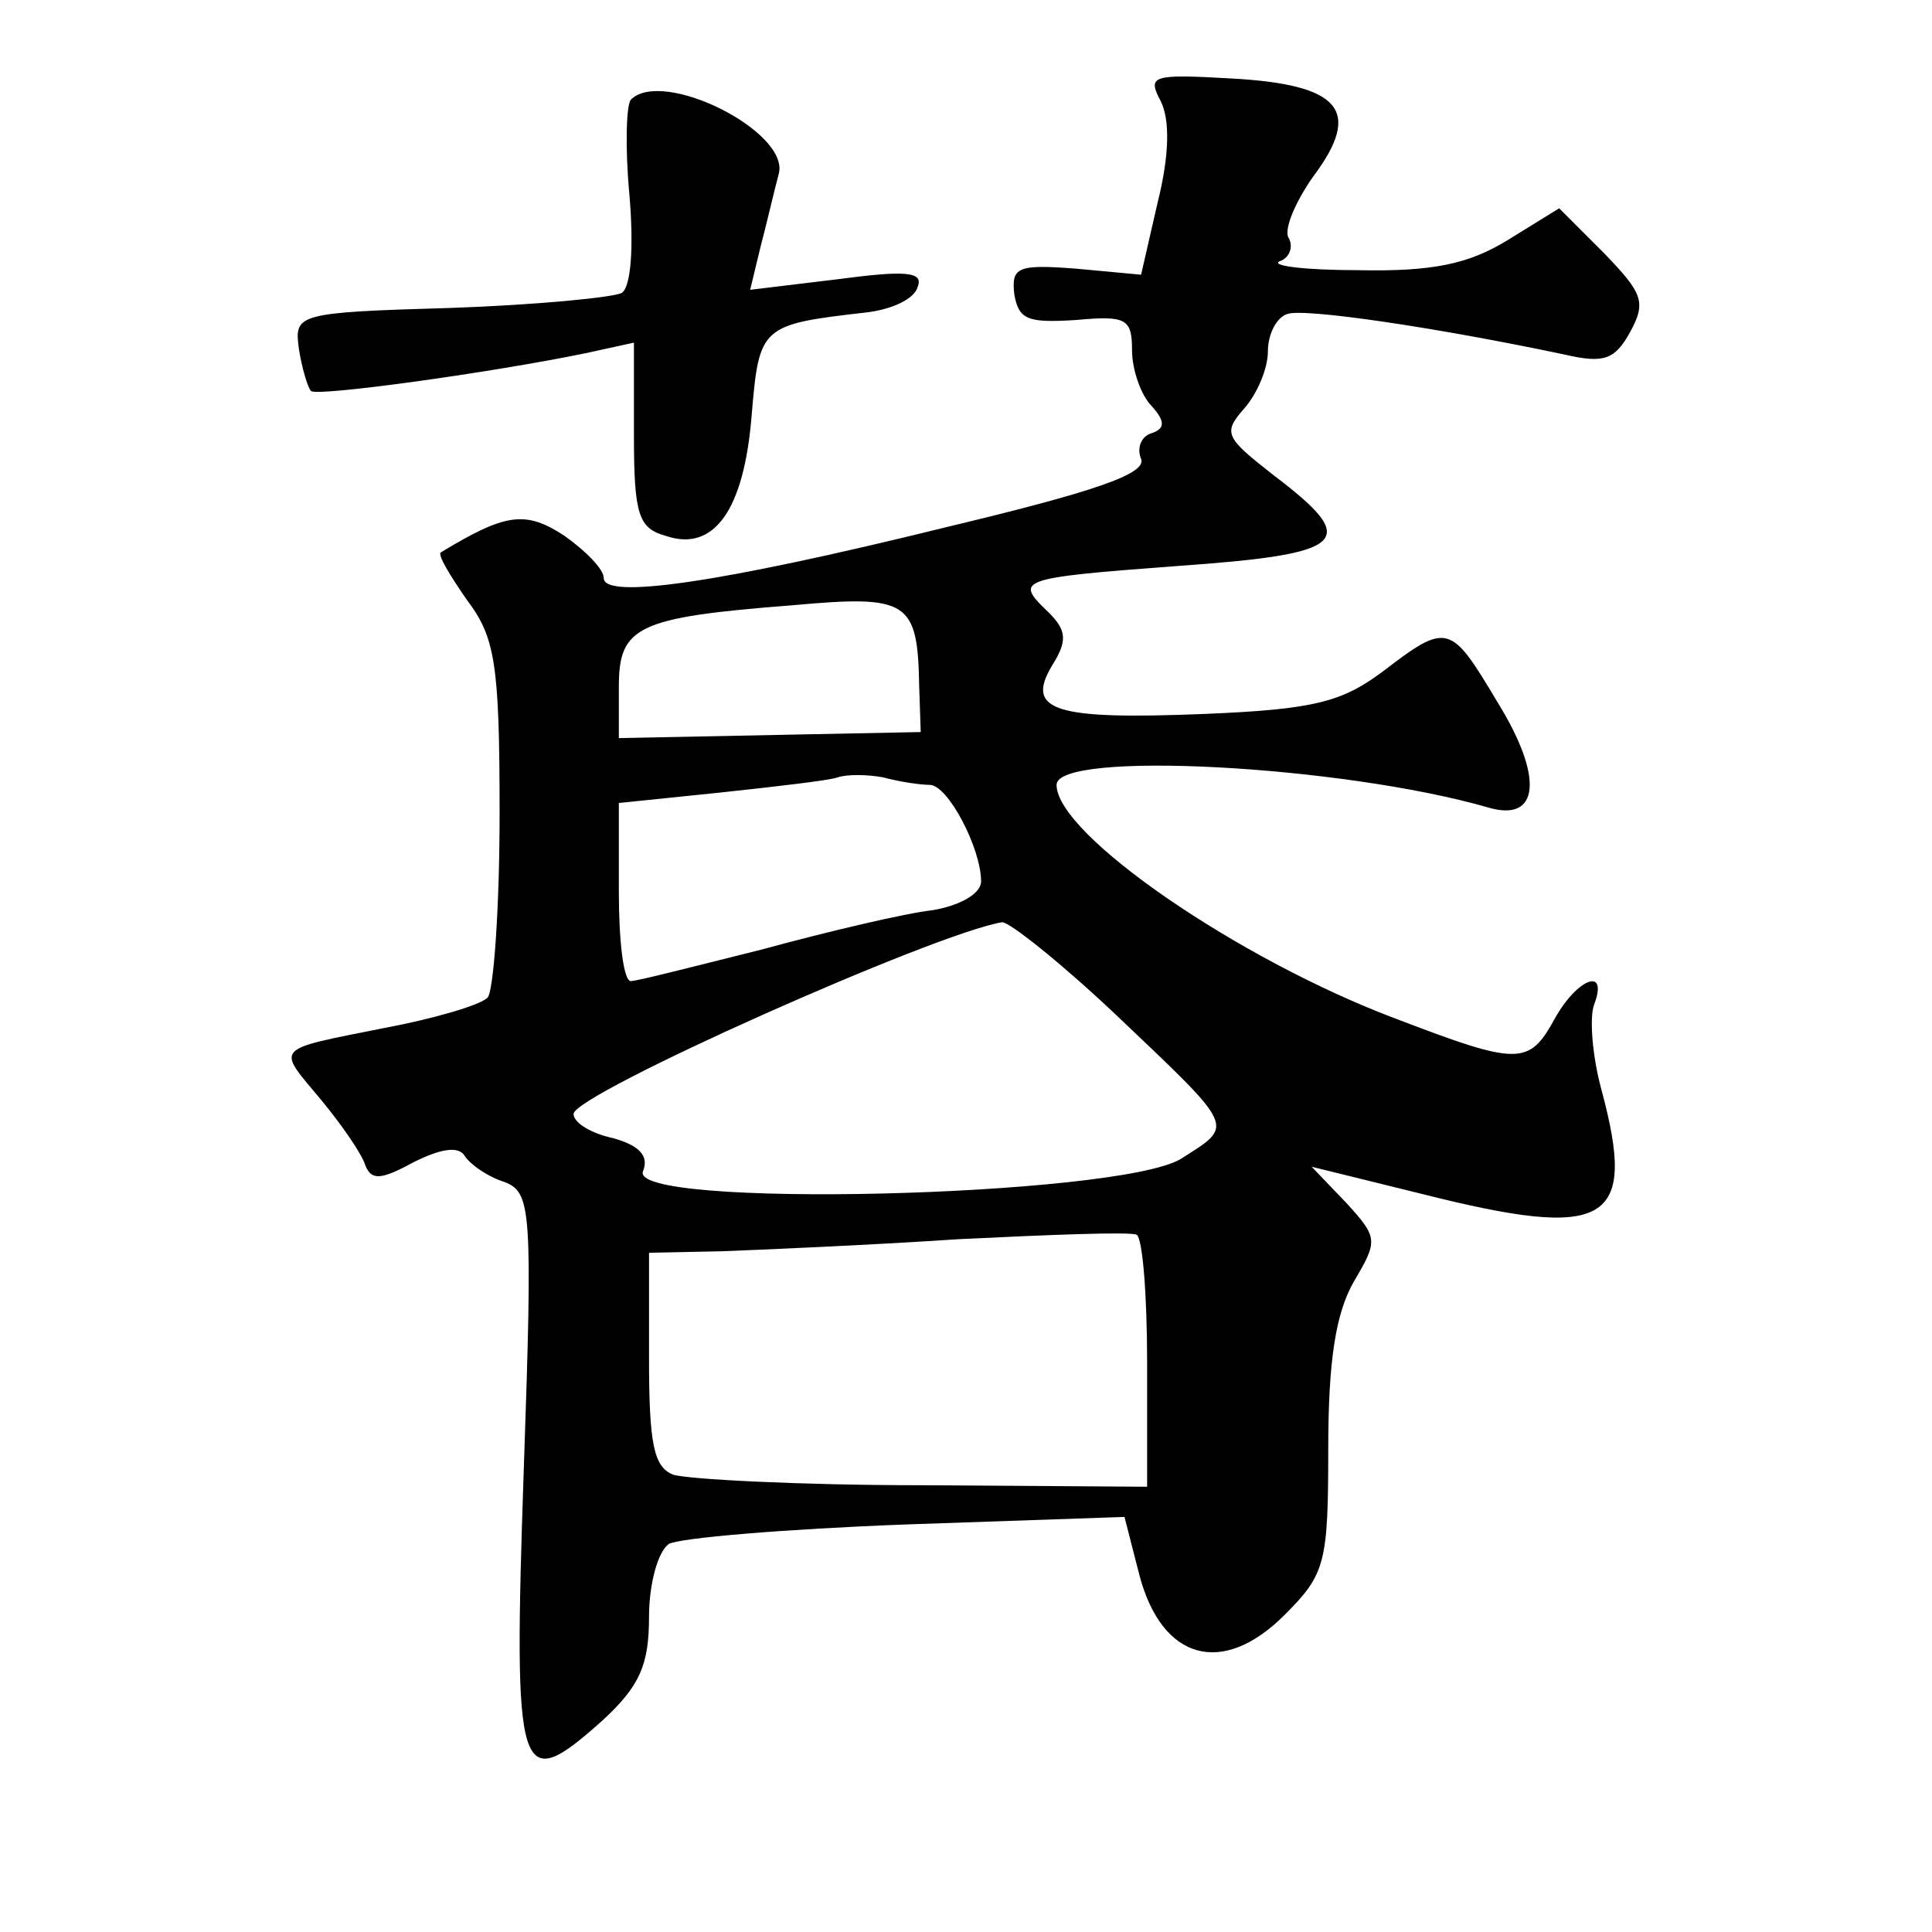
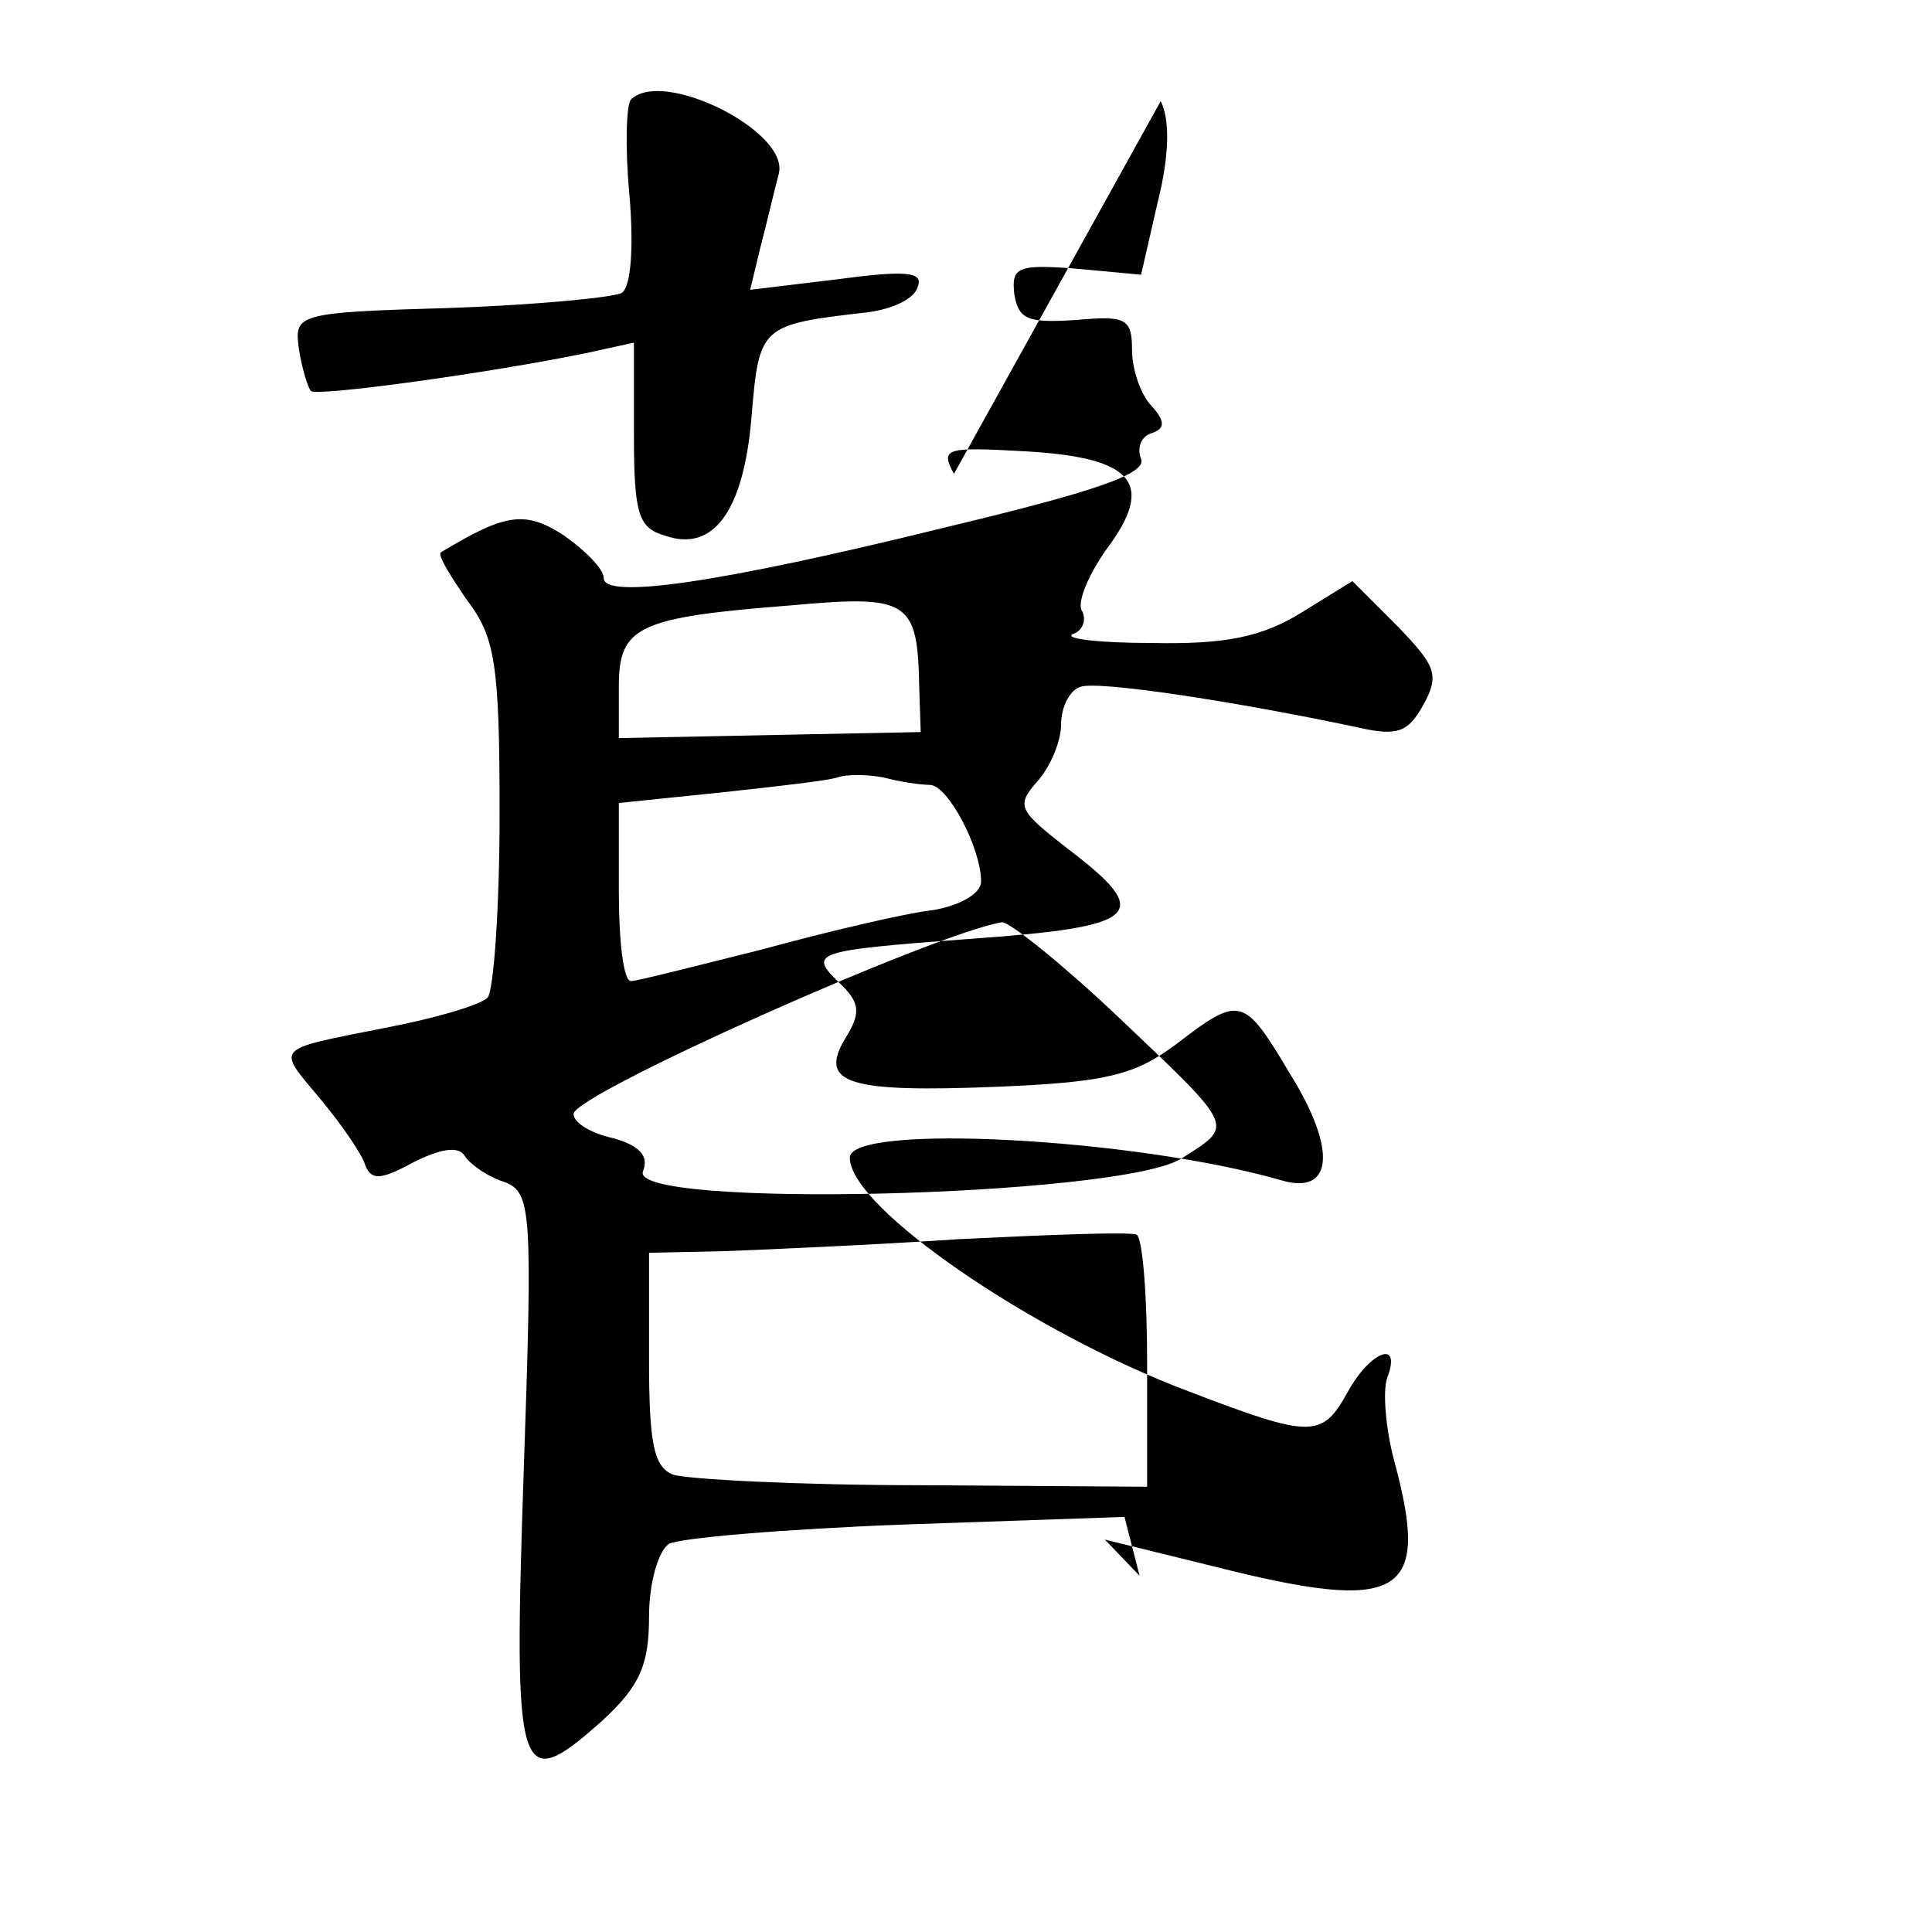
<svg xmlns="http://www.w3.org/2000/svg" version="1.0" width="128pt" height="128pt" viewBox="0 0 128 128" preserveAspectRatio="xMidYMid meet">
  <g transform="translate(0,128) scale(0.1,-0.1)" fill="#0" stroke="none">
-     <path d="M769 1213 c6 -12 6 -35 -2 -67 l-11 -48 -43 4 c-39 3 -43 1 -41 -17 3 -17 9 -19 41 -17 33 3 37 1 37 -20 0 -13 6 -30 13 -37 9 -10 9 -15 0 -18 -7 -2 -10 -10 -7 -17 4 -10 -32 -22 -128 -45 -154 -38 -228 -48 -228 -34 0 6 -12 18 -26 28 -26 17 -39 15 -82 -11 -2 -2 6 -15 17 -31 19 -25 22 -42 22 -142 0 -63 -4 -118 -8 -122 -5 -5 -36 -14 -68 -20 -75 -15 -72 -12 -42 -48 14 -17 27 -36 29 -43 4 -10 10 -10 32 2 18 9 30 11 34 4 4 -6 16 -14 26 -17 18 -7 19 -17 13 -191 -7 -206 -4 -216 52 -166 25 23 31 37 31 69 0 22 6 43 13 48 6 4 77 10 157 13 l145 5 10 -39 c15 -56 55 -67 96 -26 27 27 29 34 29 110 0 59 5 90 17 111 16 27 16 29 -5 52 l-23 24 73 -18 c123 -31 143 -20 119 69 -6 22 -8 47 -5 56 10 26 -11 18 -26 -9 -17 -31 -24 -31 -105 0 -104 39 -225 122 -225 155 0 23 189 13 286 -15 34 -10 37 20 6 70 -31 52 -33 53 -76 20 -27 -20 -45 -25 -118 -28 -99 -4 -119 2 -101 32 10 16 10 23 -2 35 -23 22 -22 23 85 31 113 8 122 16 64 60 -32 25 -34 28 -20 44 9 10 16 27 16 38 0 12 6 23 13 25 11 4 99 -9 184 -27 26 -6 33 -3 43 15 11 20 8 26 -17 52 l-30 30 -34 -21 c-26 -16 -50 -21 -99 -20 -36 0 -59 3 -52 6 6 2 9 9 6 15 -4 5 4 24 16 41 33 44 18 61 -54 65 -53 3 -56 2 -47 -15z m-160 -388 l1 -30 -100 -2 -100 -2 0 34 c0 40 12 46 115 54 77 7 83 3 84 -54z m7 -65 c12 0 34 -42 34 -64 0 -8 -14 -16 -32 -19 -18 -2 -69 -14 -113 -26 -44 -11 -83 -21 -87 -21 -5 0 -8 27 -8 59 l0 59 68 7 c37 4 72 8 77 10 6 2 19 2 30 0 11 -3 25 -5 31 -5z m123 -152 c81 -77 79 -73 43 -96 -43 -25 -366 -33 -356 -8 4 10 -2 17 -20 22 -14 3 -26 10 -26 16 0 13 240 120 284 127 5 0 39 -27 75 -61z m21 -231 l0 -82 -149 1 c-82 0 -156 4 -165 7 -13 5 -16 21 -16 77 l0 70 48 1 c26 1 97 4 157 8 61 3 113 5 118 3 4 -2 7 -40 7 -85z M418 1214 c-3 -3 -4 -31 -1 -63 3 -35 1 -61 -5 -65 -5 -3 -56 -8 -113 -10 -103 -3 -104 -4 -101 -27 2 -13 6 -26 8 -28 3 -4 119 12 182 25 l32 7 0 -61 c0 -53 3 -62 21 -67 32 -11 52 17 57 80 5 59 6 60 76 68 17 2 32 9 34 17 4 10 -8 11 -53 5 l-58 -7 7 29 c4 15 9 37 12 48 7 28 -77 70 -98 49z" />
+     <path d="M769 1213 c6 -12 6 -35 -2 -67 l-11 -48 -43 4 c-39 3 -43 1 -41 -17 3 -17 9 -19 41 -17 33 3 37 1 37 -20 0 -13 6 -30 13 -37 9 -10 9 -15 0 -18 -7 -2 -10 -10 -7 -17 4 -10 -32 -22 -128 -45 -154 -38 -228 -48 -228 -34 0 6 -12 18 -26 28 -26 17 -39 15 -82 -11 -2 -2 6 -15 17 -31 19 -25 22 -42 22 -142 0 -63 -4 -118 -8 -122 -5 -5 -36 -14 -68 -20 -75 -15 -72 -12 -42 -48 14 -17 27 -36 29 -43 4 -10 10 -10 32 2 18 9 30 11 34 4 4 -6 16 -14 26 -17 18 -7 19 -17 13 -191 -7 -206 -4 -216 52 -166 25 23 31 37 31 69 0 22 6 43 13 48 6 4 77 10 157 13 l145 5 10 -39 l-23 24 73 -18 c123 -31 143 -20 119 69 -6 22 -8 47 -5 56 10 26 -11 18 -26 -9 -17 -31 -24 -31 -105 0 -104 39 -225 122 -225 155 0 23 189 13 286 -15 34 -10 37 20 6 70 -31 52 -33 53 -76 20 -27 -20 -45 -25 -118 -28 -99 -4 -119 2 -101 32 10 16 10 23 -2 35 -23 22 -22 23 85 31 113 8 122 16 64 60 -32 25 -34 28 -20 44 9 10 16 27 16 38 0 12 6 23 13 25 11 4 99 -9 184 -27 26 -6 33 -3 43 15 11 20 8 26 -17 52 l-30 30 -34 -21 c-26 -16 -50 -21 -99 -20 -36 0 -59 3 -52 6 6 2 9 9 6 15 -4 5 4 24 16 41 33 44 18 61 -54 65 -53 3 -56 2 -47 -15z m-160 -388 l1 -30 -100 -2 -100 -2 0 34 c0 40 12 46 115 54 77 7 83 3 84 -54z m7 -65 c12 0 34 -42 34 -64 0 -8 -14 -16 -32 -19 -18 -2 -69 -14 -113 -26 -44 -11 -83 -21 -87 -21 -5 0 -8 27 -8 59 l0 59 68 7 c37 4 72 8 77 10 6 2 19 2 30 0 11 -3 25 -5 31 -5z m123 -152 c81 -77 79 -73 43 -96 -43 -25 -366 -33 -356 -8 4 10 -2 17 -20 22 -14 3 -26 10 -26 16 0 13 240 120 284 127 5 0 39 -27 75 -61z m21 -231 l0 -82 -149 1 c-82 0 -156 4 -165 7 -13 5 -16 21 -16 77 l0 70 48 1 c26 1 97 4 157 8 61 3 113 5 118 3 4 -2 7 -40 7 -85z M418 1214 c-3 -3 -4 -31 -1 -63 3 -35 1 -61 -5 -65 -5 -3 -56 -8 -113 -10 -103 -3 -104 -4 -101 -27 2 -13 6 -26 8 -28 3 -4 119 12 182 25 l32 7 0 -61 c0 -53 3 -62 21 -67 32 -11 52 17 57 80 5 59 6 60 76 68 17 2 32 9 34 17 4 10 -8 11 -53 5 l-58 -7 7 29 c4 15 9 37 12 48 7 28 -77 70 -98 49z" />
  </g>
</svg>